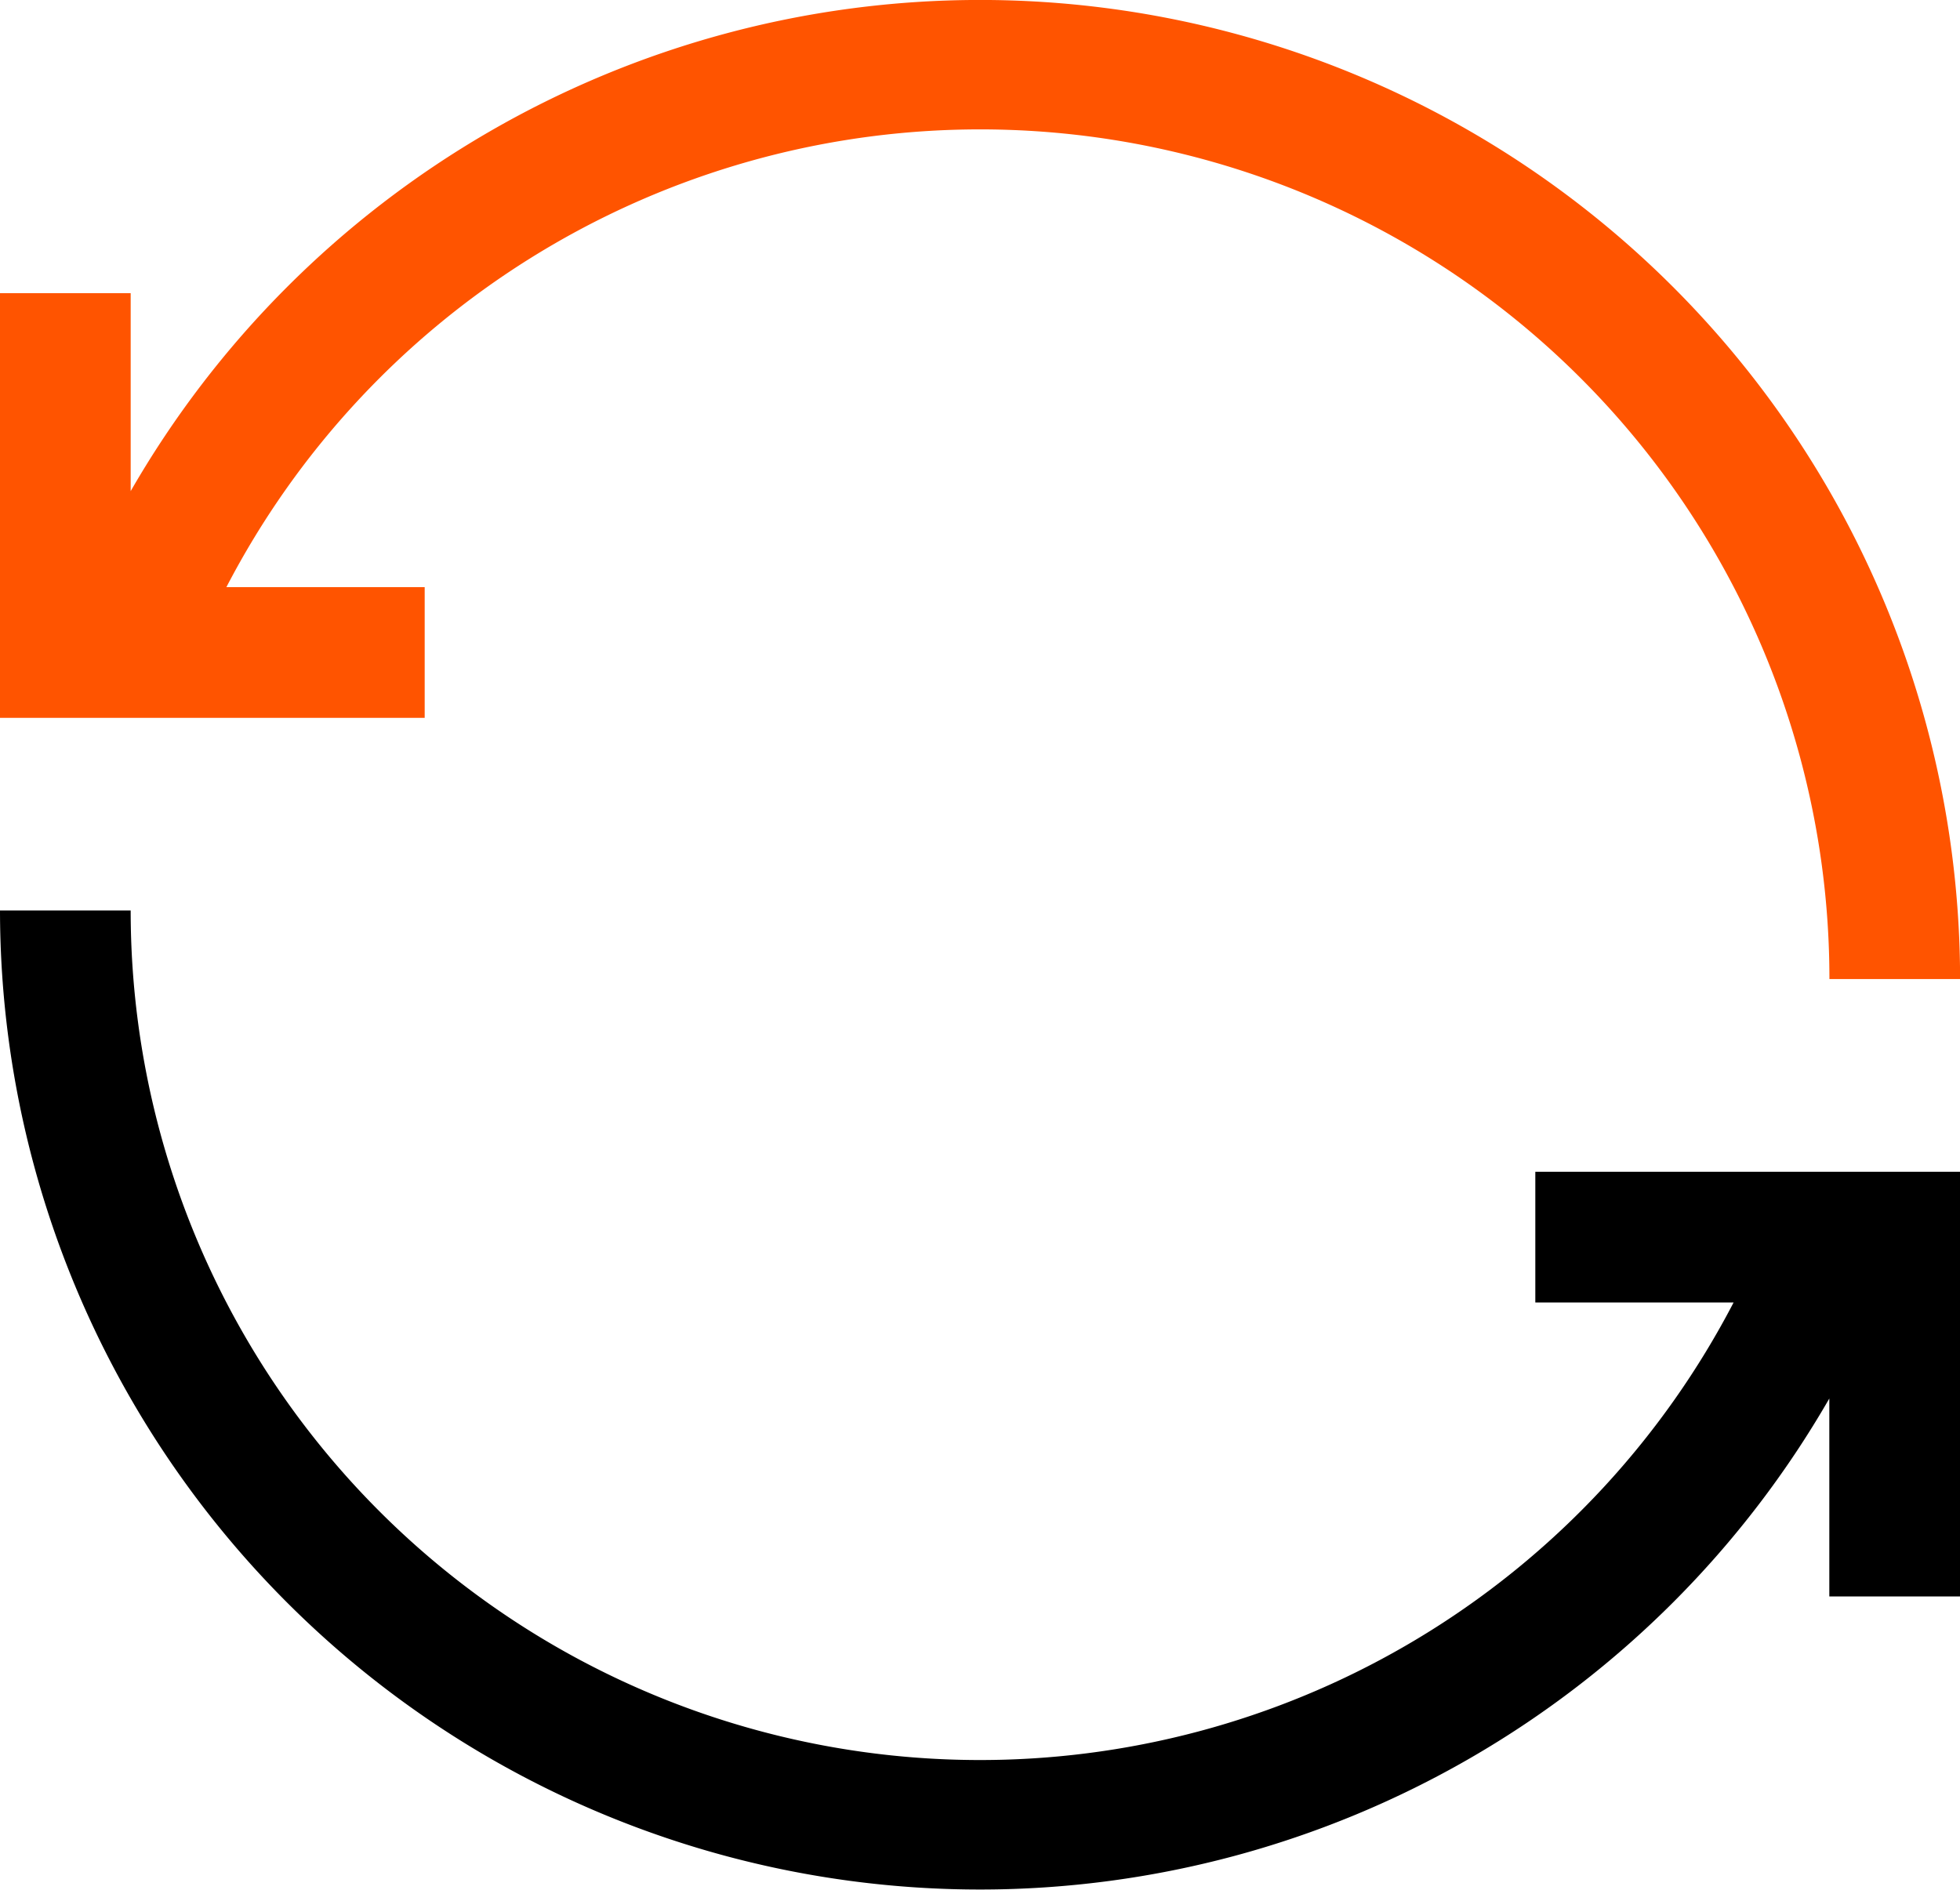
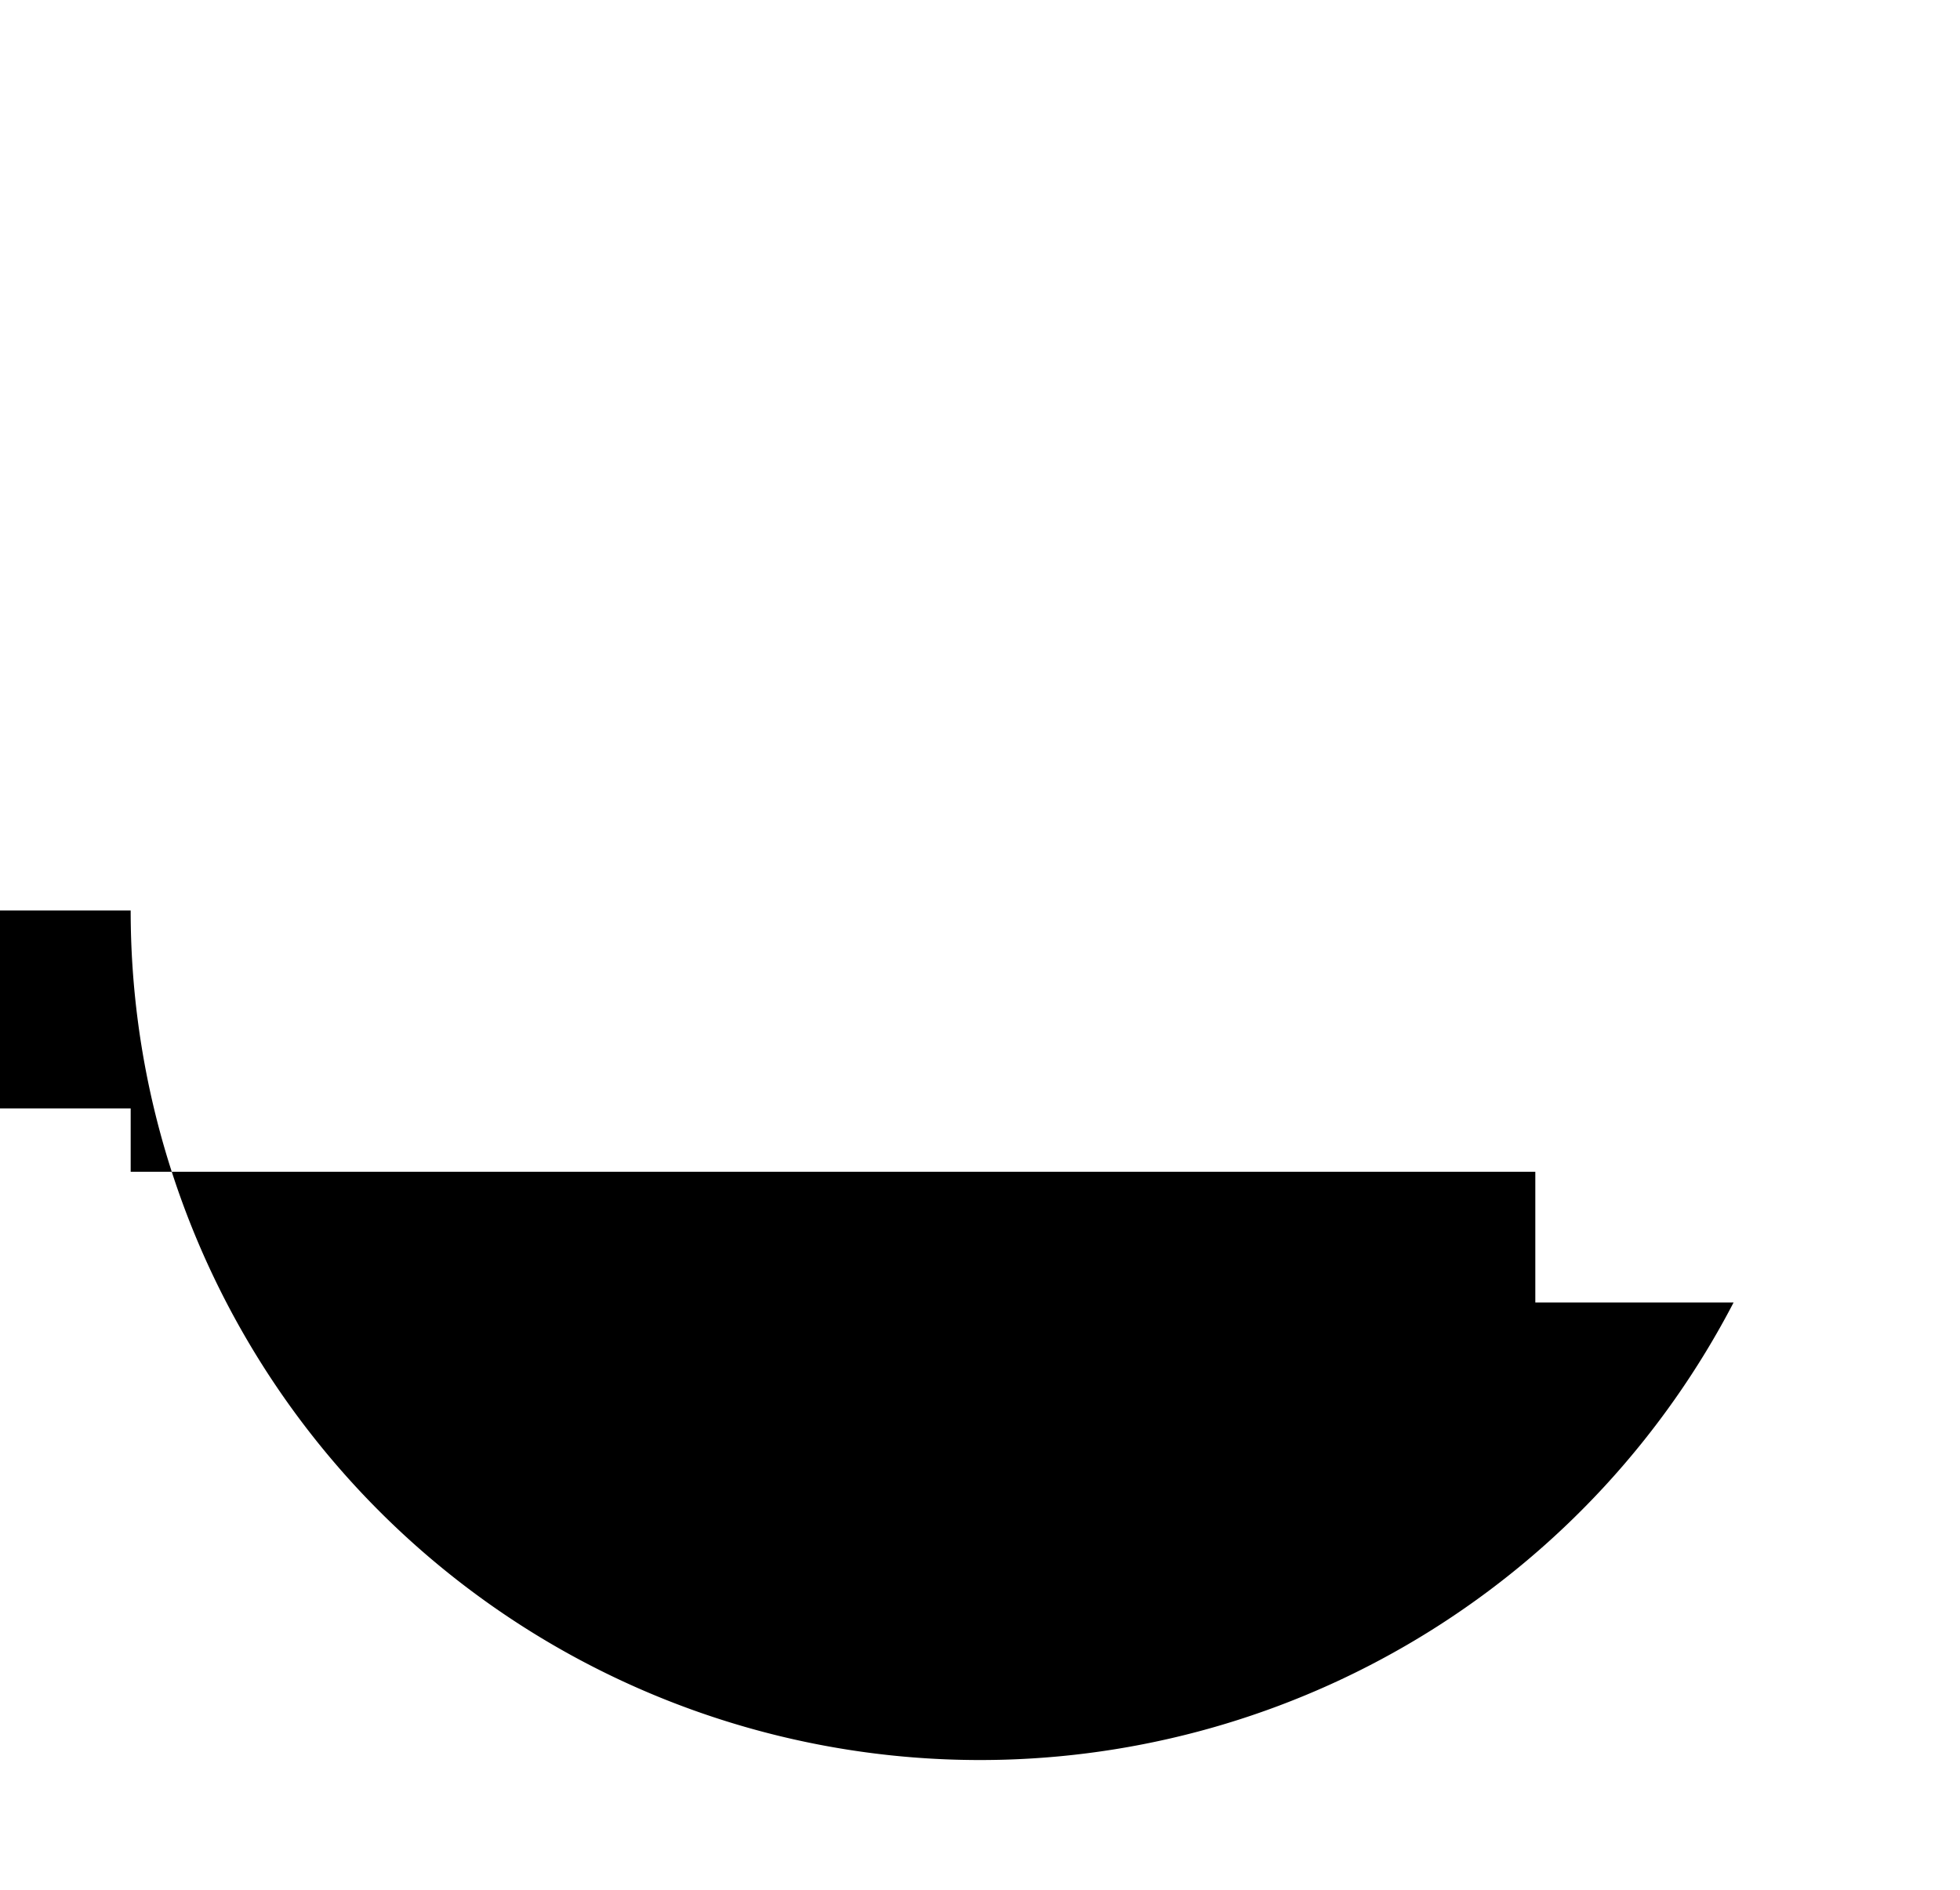
<svg xmlns="http://www.w3.org/2000/svg" width="42.672" height="41.145" viewBox="0 0 42.672 41.145">
  <g id="abti12" transform="translate(-1249.712 -2521.737)">
-     <path id="Path_195" data-name="Path 195" d="M35.426,24.835h4.317A18.491,18.491,0,0,1,4.845,16.3H2A21.336,21.336,0,0,0,41.827,26.926v4.31h2.845V21.99H35.426Z" transform="translate(1247.712 2525.262)" />
+     <path id="Path_195" data-name="Path 195" d="M35.426,24.835h4.317A18.491,18.491,0,0,1,4.845,16.3H2v4.31h2.845V21.99H35.426Z" transform="translate(1247.712 2525.262)" />
    <g id="Group_205" data-name="Group 205" transform="translate(1249.712 2521.737)">
-       <path id="Path_195-2" data-name="Path 195" d="M11.246,14.808H6.929a18.491,18.491,0,0,1,34.9,8.534h2.845A21.336,21.336,0,0,0,4.845,12.718V8.408H2v9.246h9.246Z" transform="translate(-2 -2.024)" fill="#ff5400" />
-     </g>
+       </g>
  </g>
</svg>